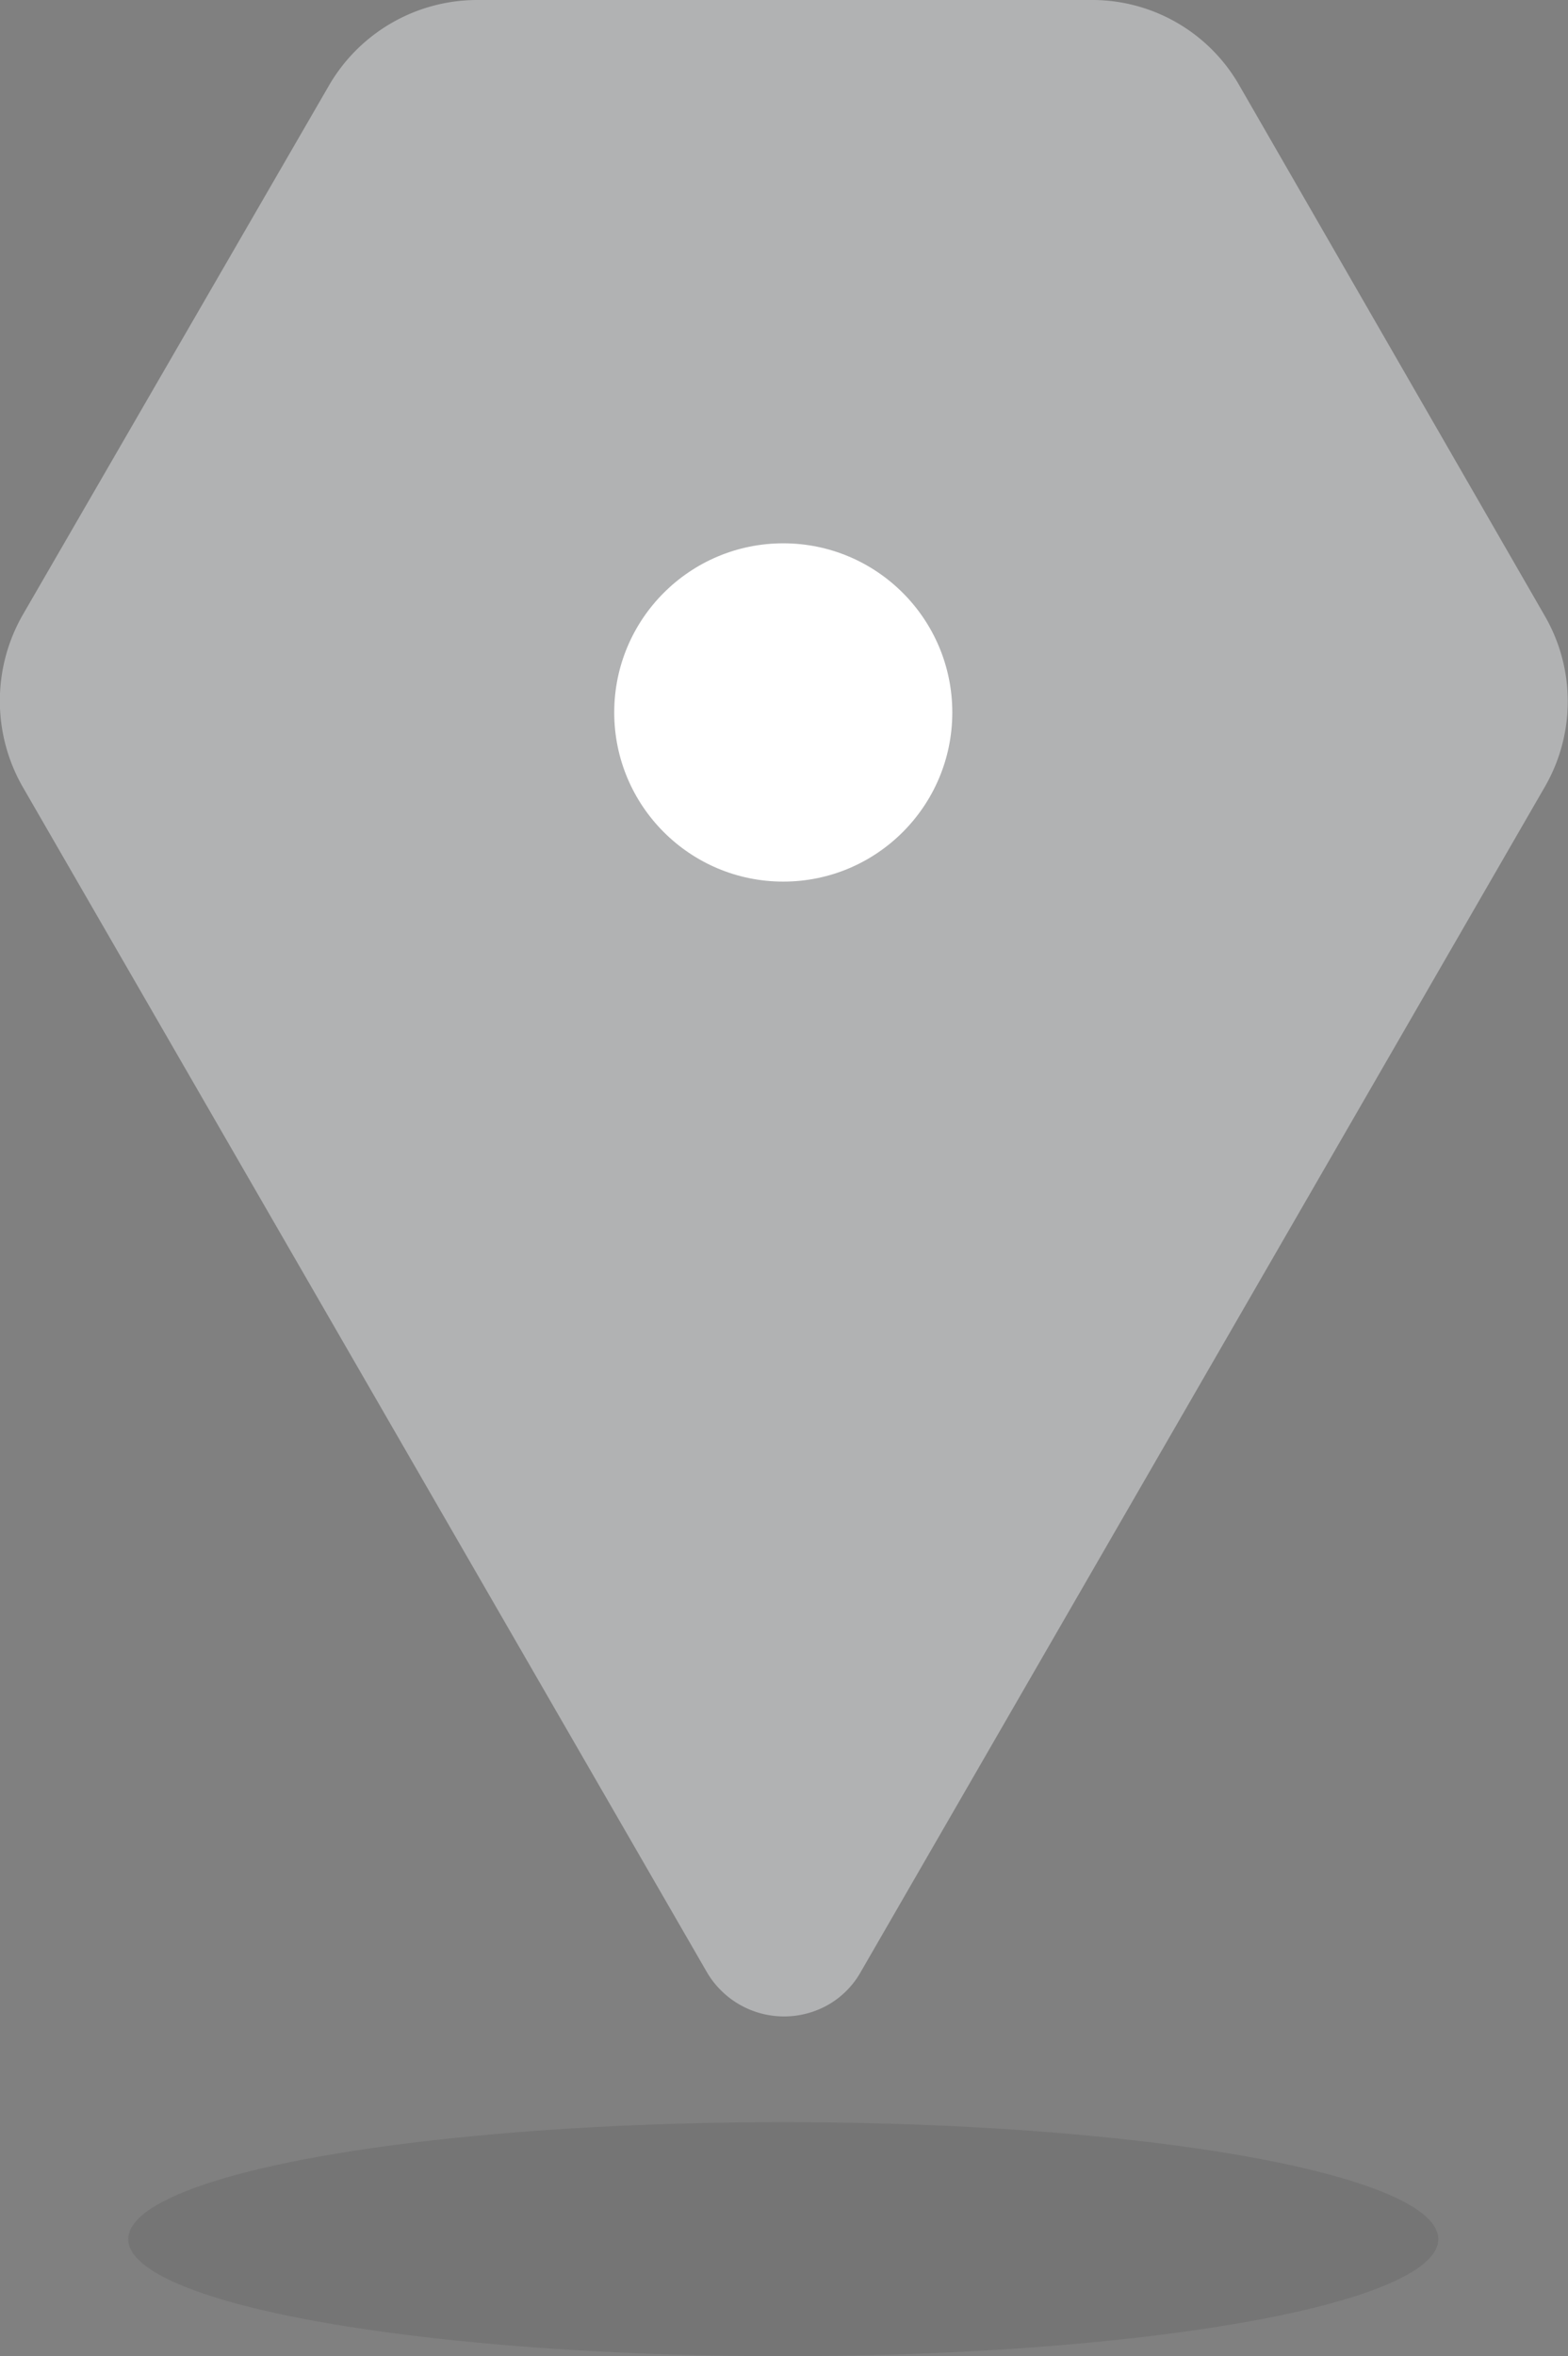
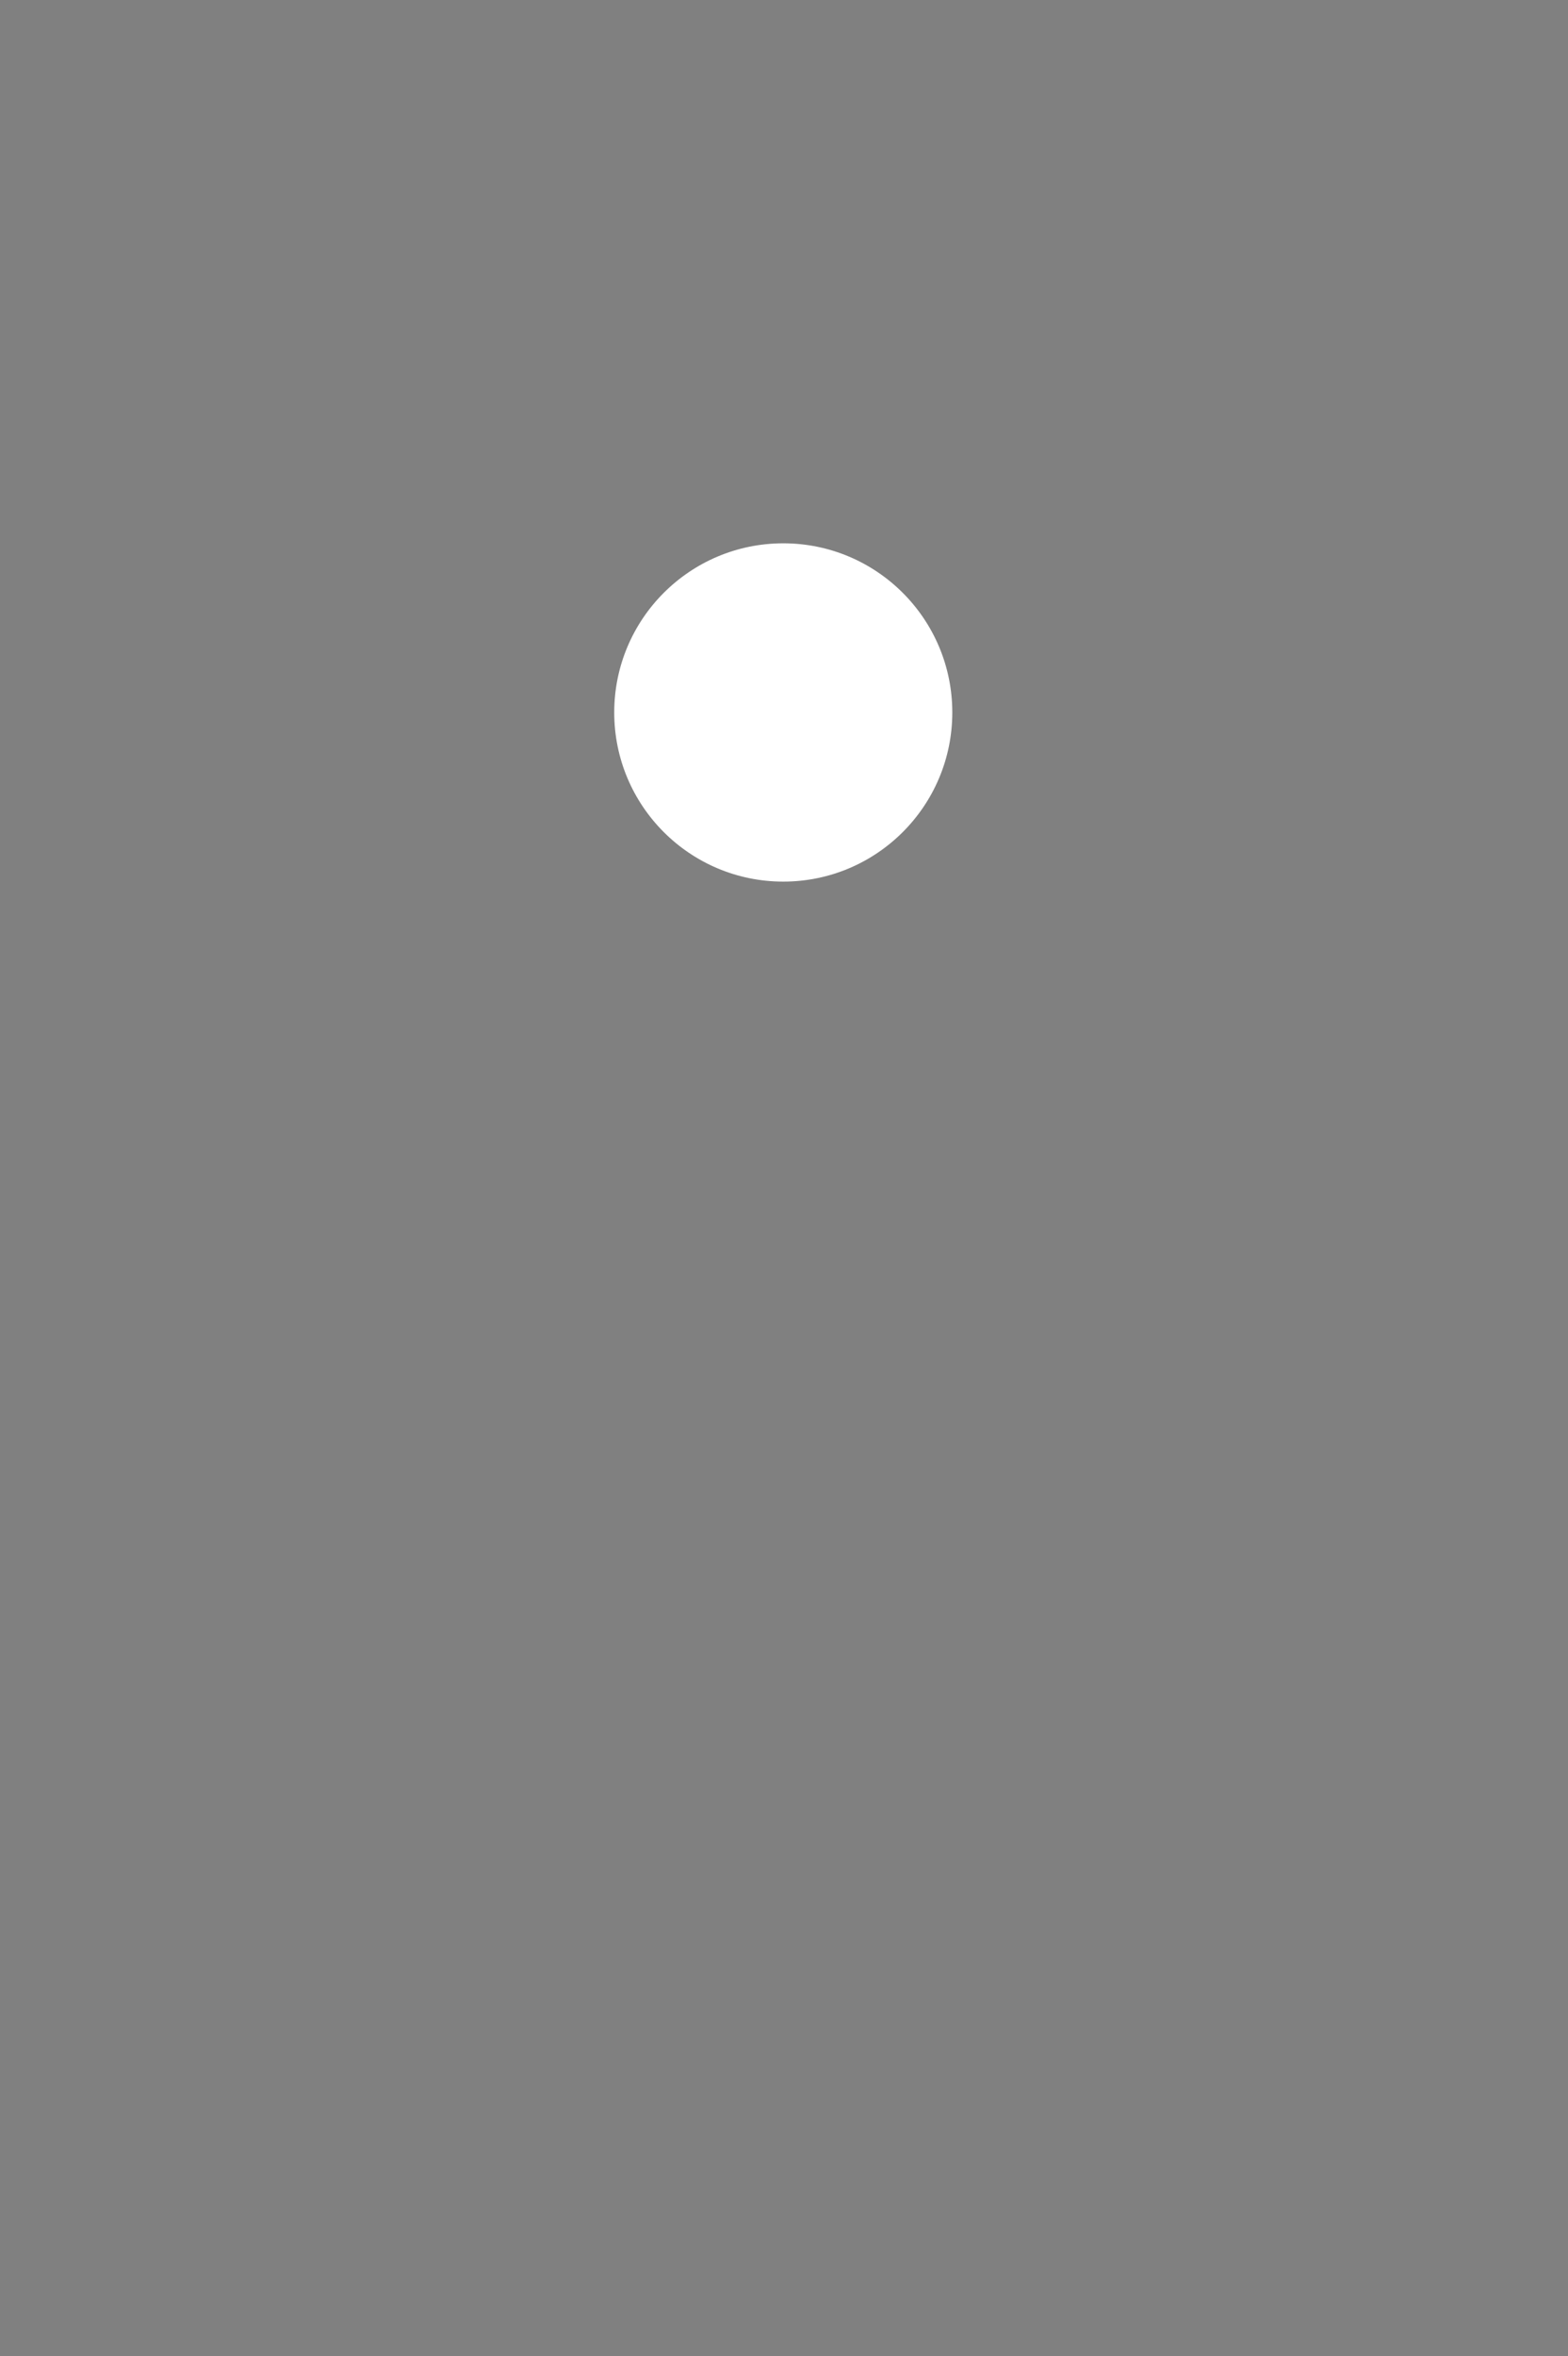
<svg xmlns="http://www.w3.org/2000/svg" id="Ebene_1" data-name="Ebene 1" viewBox="0 0 31.91 47.92">
  <rect x="0" y="0" width="31.91" height="47.92" fill="#808080" stroke="none" />
  <defs>
    <style>.cls-1{fill:#1a1a18;opacity:0.1;isolation:isolate;}.cls-2{fill:#b1b2b3;}.cls-3{fill:#fff;}</style>
  </defs>
  <title>Kothes_EU-Standorte</title>
-   <ellipse class="cls-1" cx="15.94" cy="45.54" rx="13.33" ry="2.38" />
  <g id="Pin_2" data-name="Pin 2">
-     <path class="cls-2" d="M22.19,0H9.7a3.49,3.49,0,0,0-3,1.73L.46,12.51A3.52,3.52,0,0,0,.46,16l13.92,24.1a1.82,1.82,0,0,0,2.48.67,1.77,1.77,0,0,0,.66-.67L31.44,16a3.47,3.47,0,0,0,0-3.47L25.2,1.7A3.45,3.45,0,0,0,22.19,0Z" />
    <circle class="cls-3" cx="15.94" cy="14.49" r="3.44" />
  </g>
</svg>